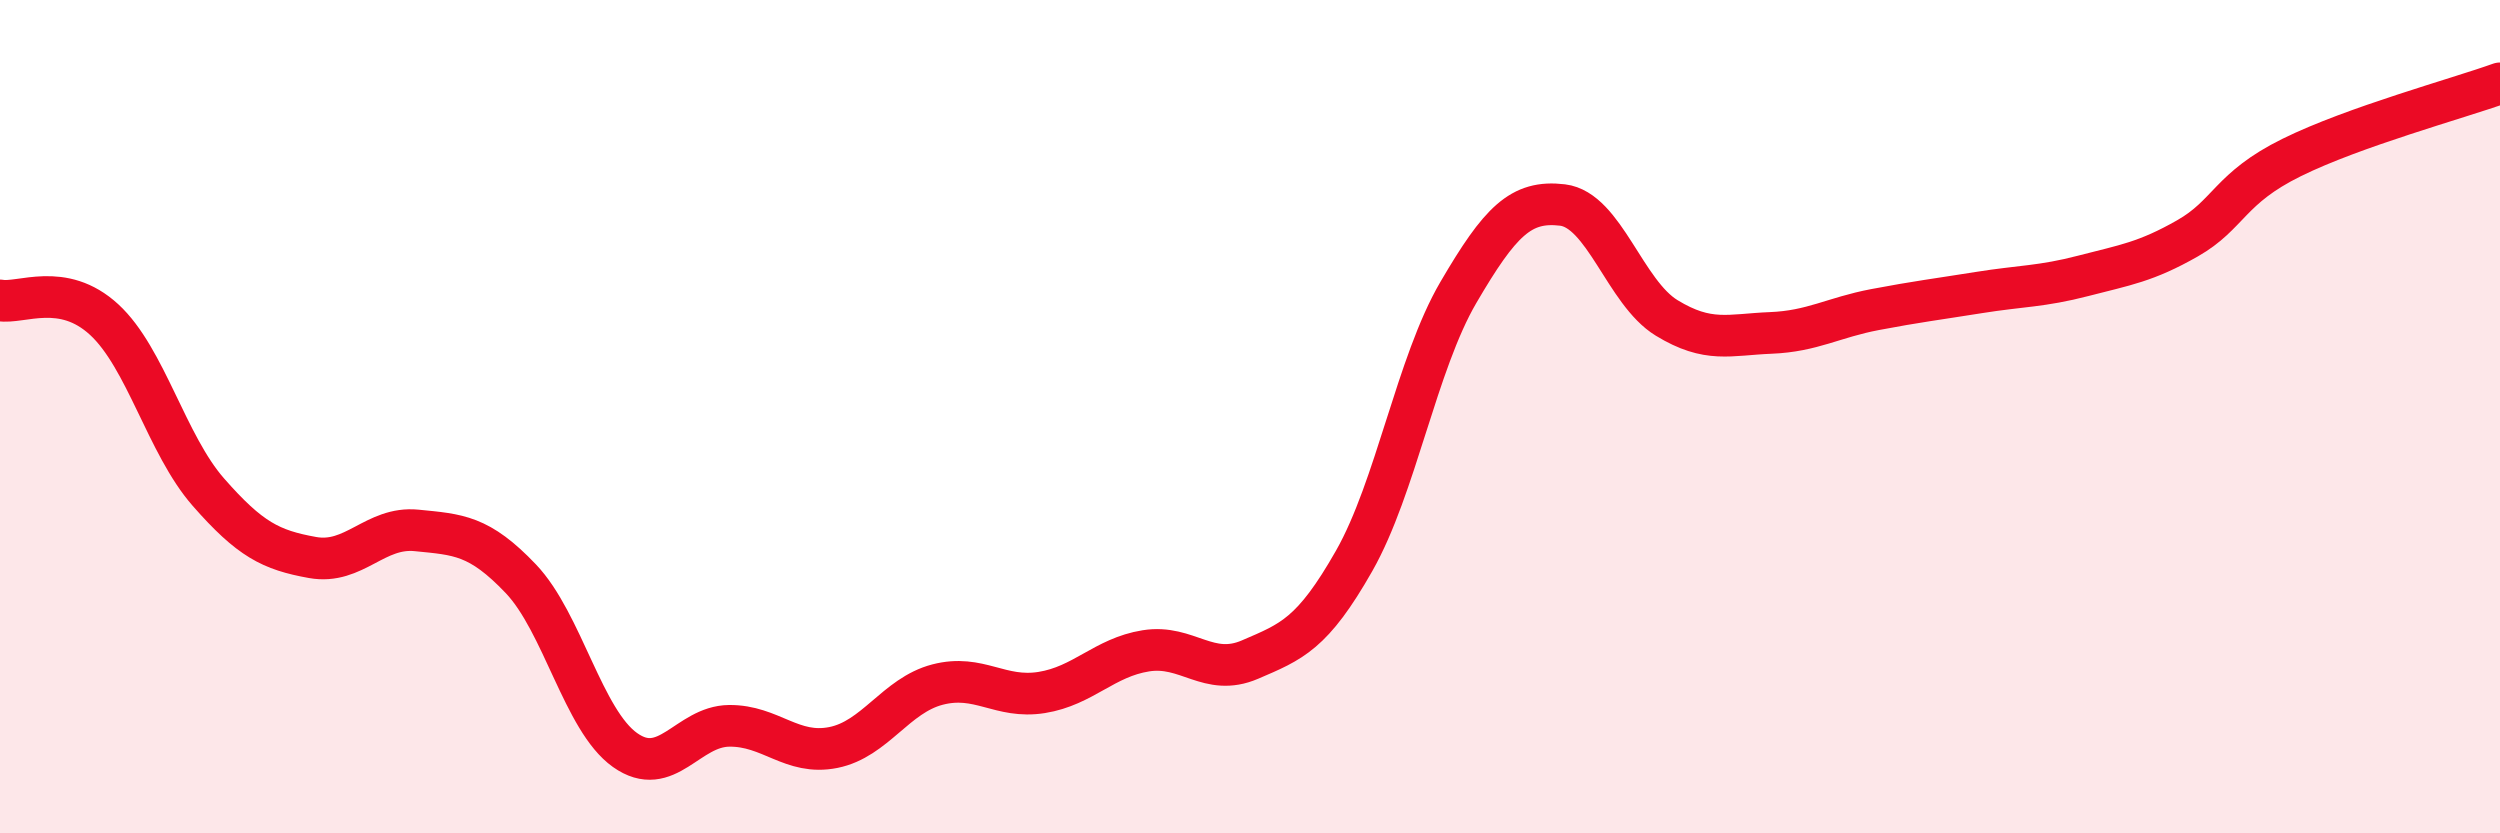
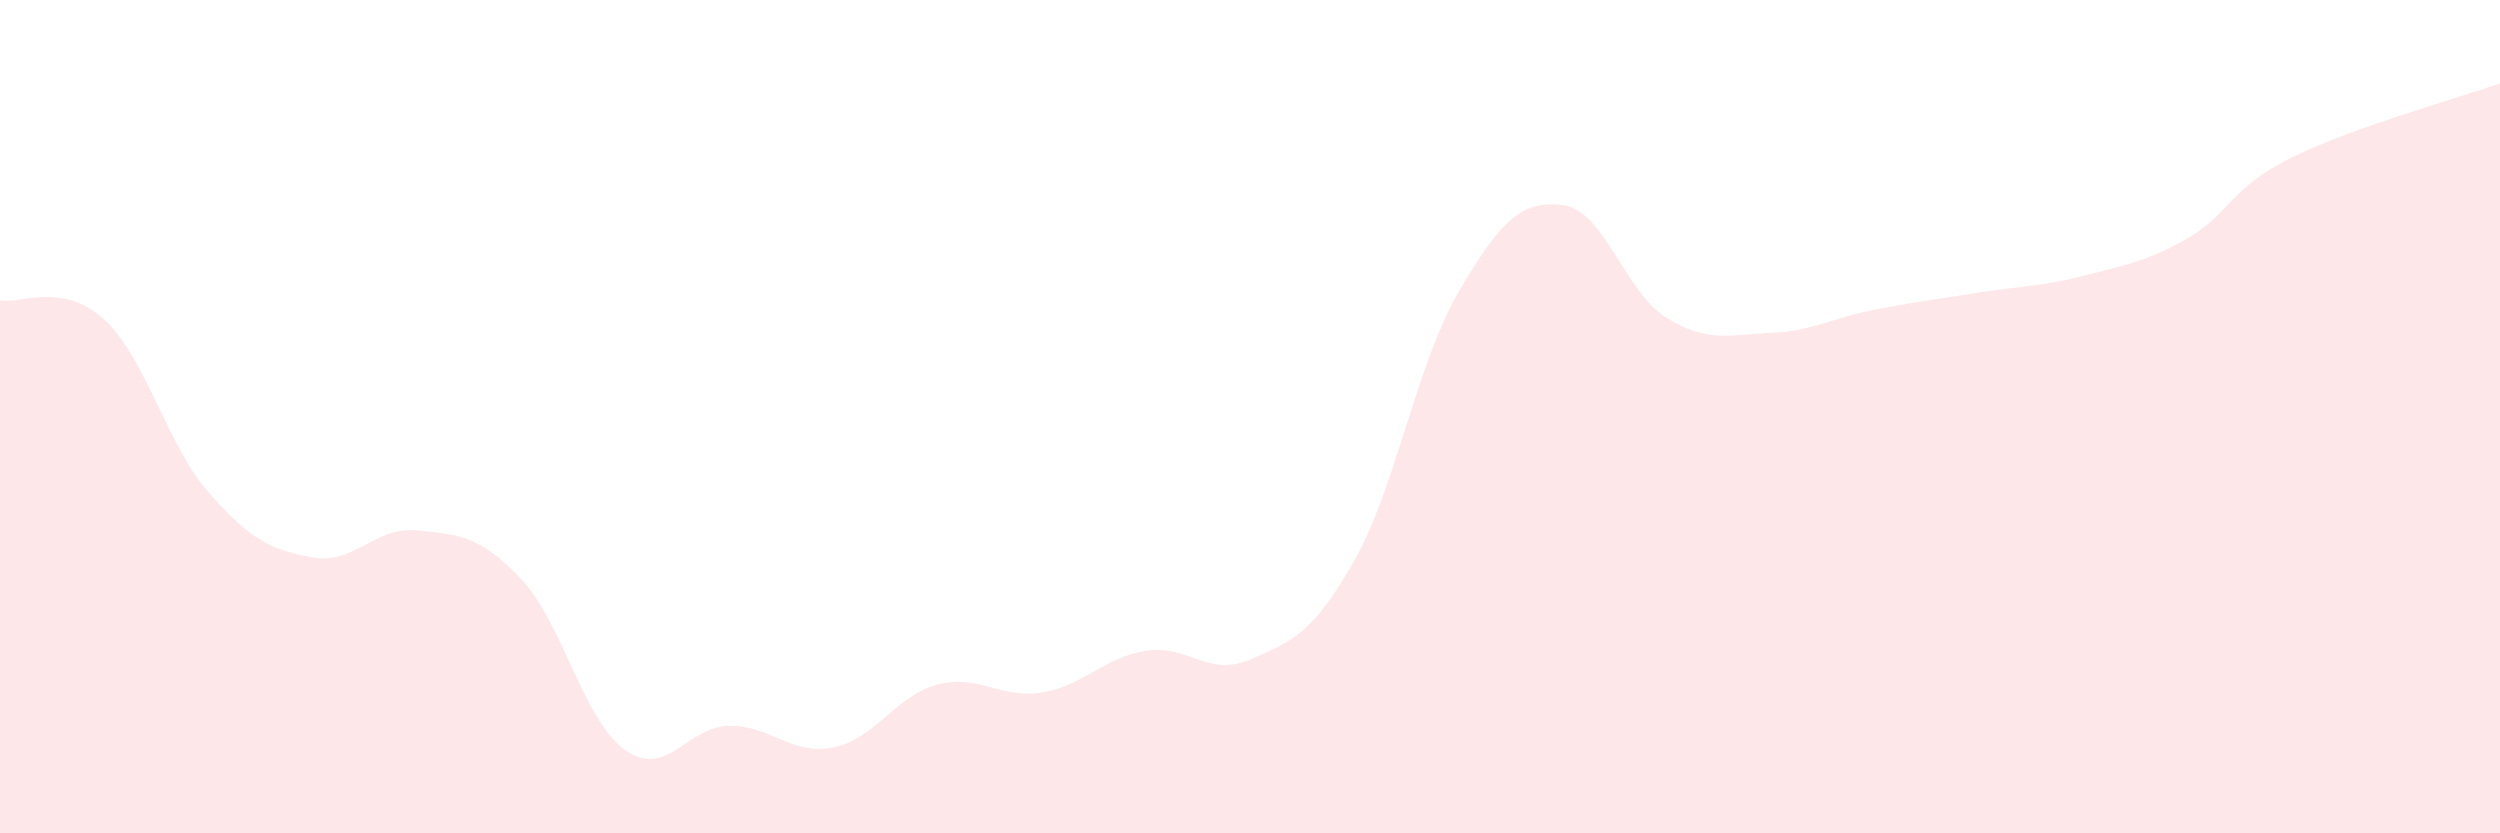
<svg xmlns="http://www.w3.org/2000/svg" width="60" height="20" viewBox="0 0 60 20">
  <path d="M 0,7.21 C 0.5,7.3 1.5,6.75 2.5,7.67 C 3.5,8.59 4,10.67 5,11.81 C 6,12.95 6.5,13.2 7.5,13.38 C 8.5,13.56 9,12.63 10,12.73 C 11,12.83 11.5,12.84 12.5,13.89 C 13.5,14.94 14,17.29 15,18 C 16,18.71 16.5,17.43 17.5,17.42 C 18.5,17.41 19,18.14 20,17.94 C 21,17.74 21.5,16.69 22.5,16.43 C 23.5,16.17 24,16.78 25,16.62 C 26,16.46 26.5,15.78 27.5,15.62 C 28.5,15.46 29,16.26 30,15.83 C 31,15.4 31.5,15.22 32.5,13.46 C 33.5,11.7 34,8.73 35,7.02 C 36,5.31 36.5,4.8 37.5,4.92 C 38.5,5.04 39,7.02 40,7.63 C 41,8.24 41.5,8.03 42.5,7.99 C 43.5,7.95 44,7.62 45,7.43 C 46,7.24 46.5,7.18 47.5,7.02 C 48.5,6.86 49,6.88 50,6.62 C 51,6.36 51.5,6.29 52.5,5.72 C 53.5,5.15 53.5,4.52 55,3.78 C 56.5,3.04 59,2.36 60,2L60 20L0 20Z" fill="#EB0A25" opacity="0.1" stroke-linecap="round" stroke-linejoin="round" />
-   <path d="M 0,7.21 C 0.5,7.3 1.5,6.75 2.5,7.67 C 3.5,8.59 4,10.67 5,11.81 C 6,12.95 6.5,13.2 7.5,13.38 C 8.5,13.56 9,12.63 10,12.73 C 11,12.83 11.5,12.84 12.5,13.89 C 13.5,14.94 14,17.29 15,18 C 16,18.71 16.5,17.43 17.5,17.42 C 18.5,17.41 19,18.14 20,17.94 C 21,17.74 21.5,16.69 22.5,16.43 C 23.5,16.17 24,16.78 25,16.62 C 26,16.46 26.5,15.78 27.5,15.62 C 28.5,15.46 29,16.26 30,15.83 C 31,15.4 31.5,15.22 32.5,13.46 C 33.5,11.7 34,8.73 35,7.02 C 36,5.31 36.5,4.8 37.5,4.92 C 38.5,5.04 39,7.02 40,7.63 C 41,8.24 41.5,8.03 42.5,7.99 C 43.5,7.95 44,7.62 45,7.43 C 46,7.24 46.5,7.18 47.5,7.02 C 48.5,6.86 49,6.88 50,6.62 C 51,6.36 51.5,6.29 52.5,5.72 C 53.5,5.15 53.5,4.52 55,3.78 C 56.5,3.04 59,2.36 60,2" stroke="#EB0A25" stroke-width="1" fill="none" stroke-linecap="round" stroke-linejoin="round" />
</svg>